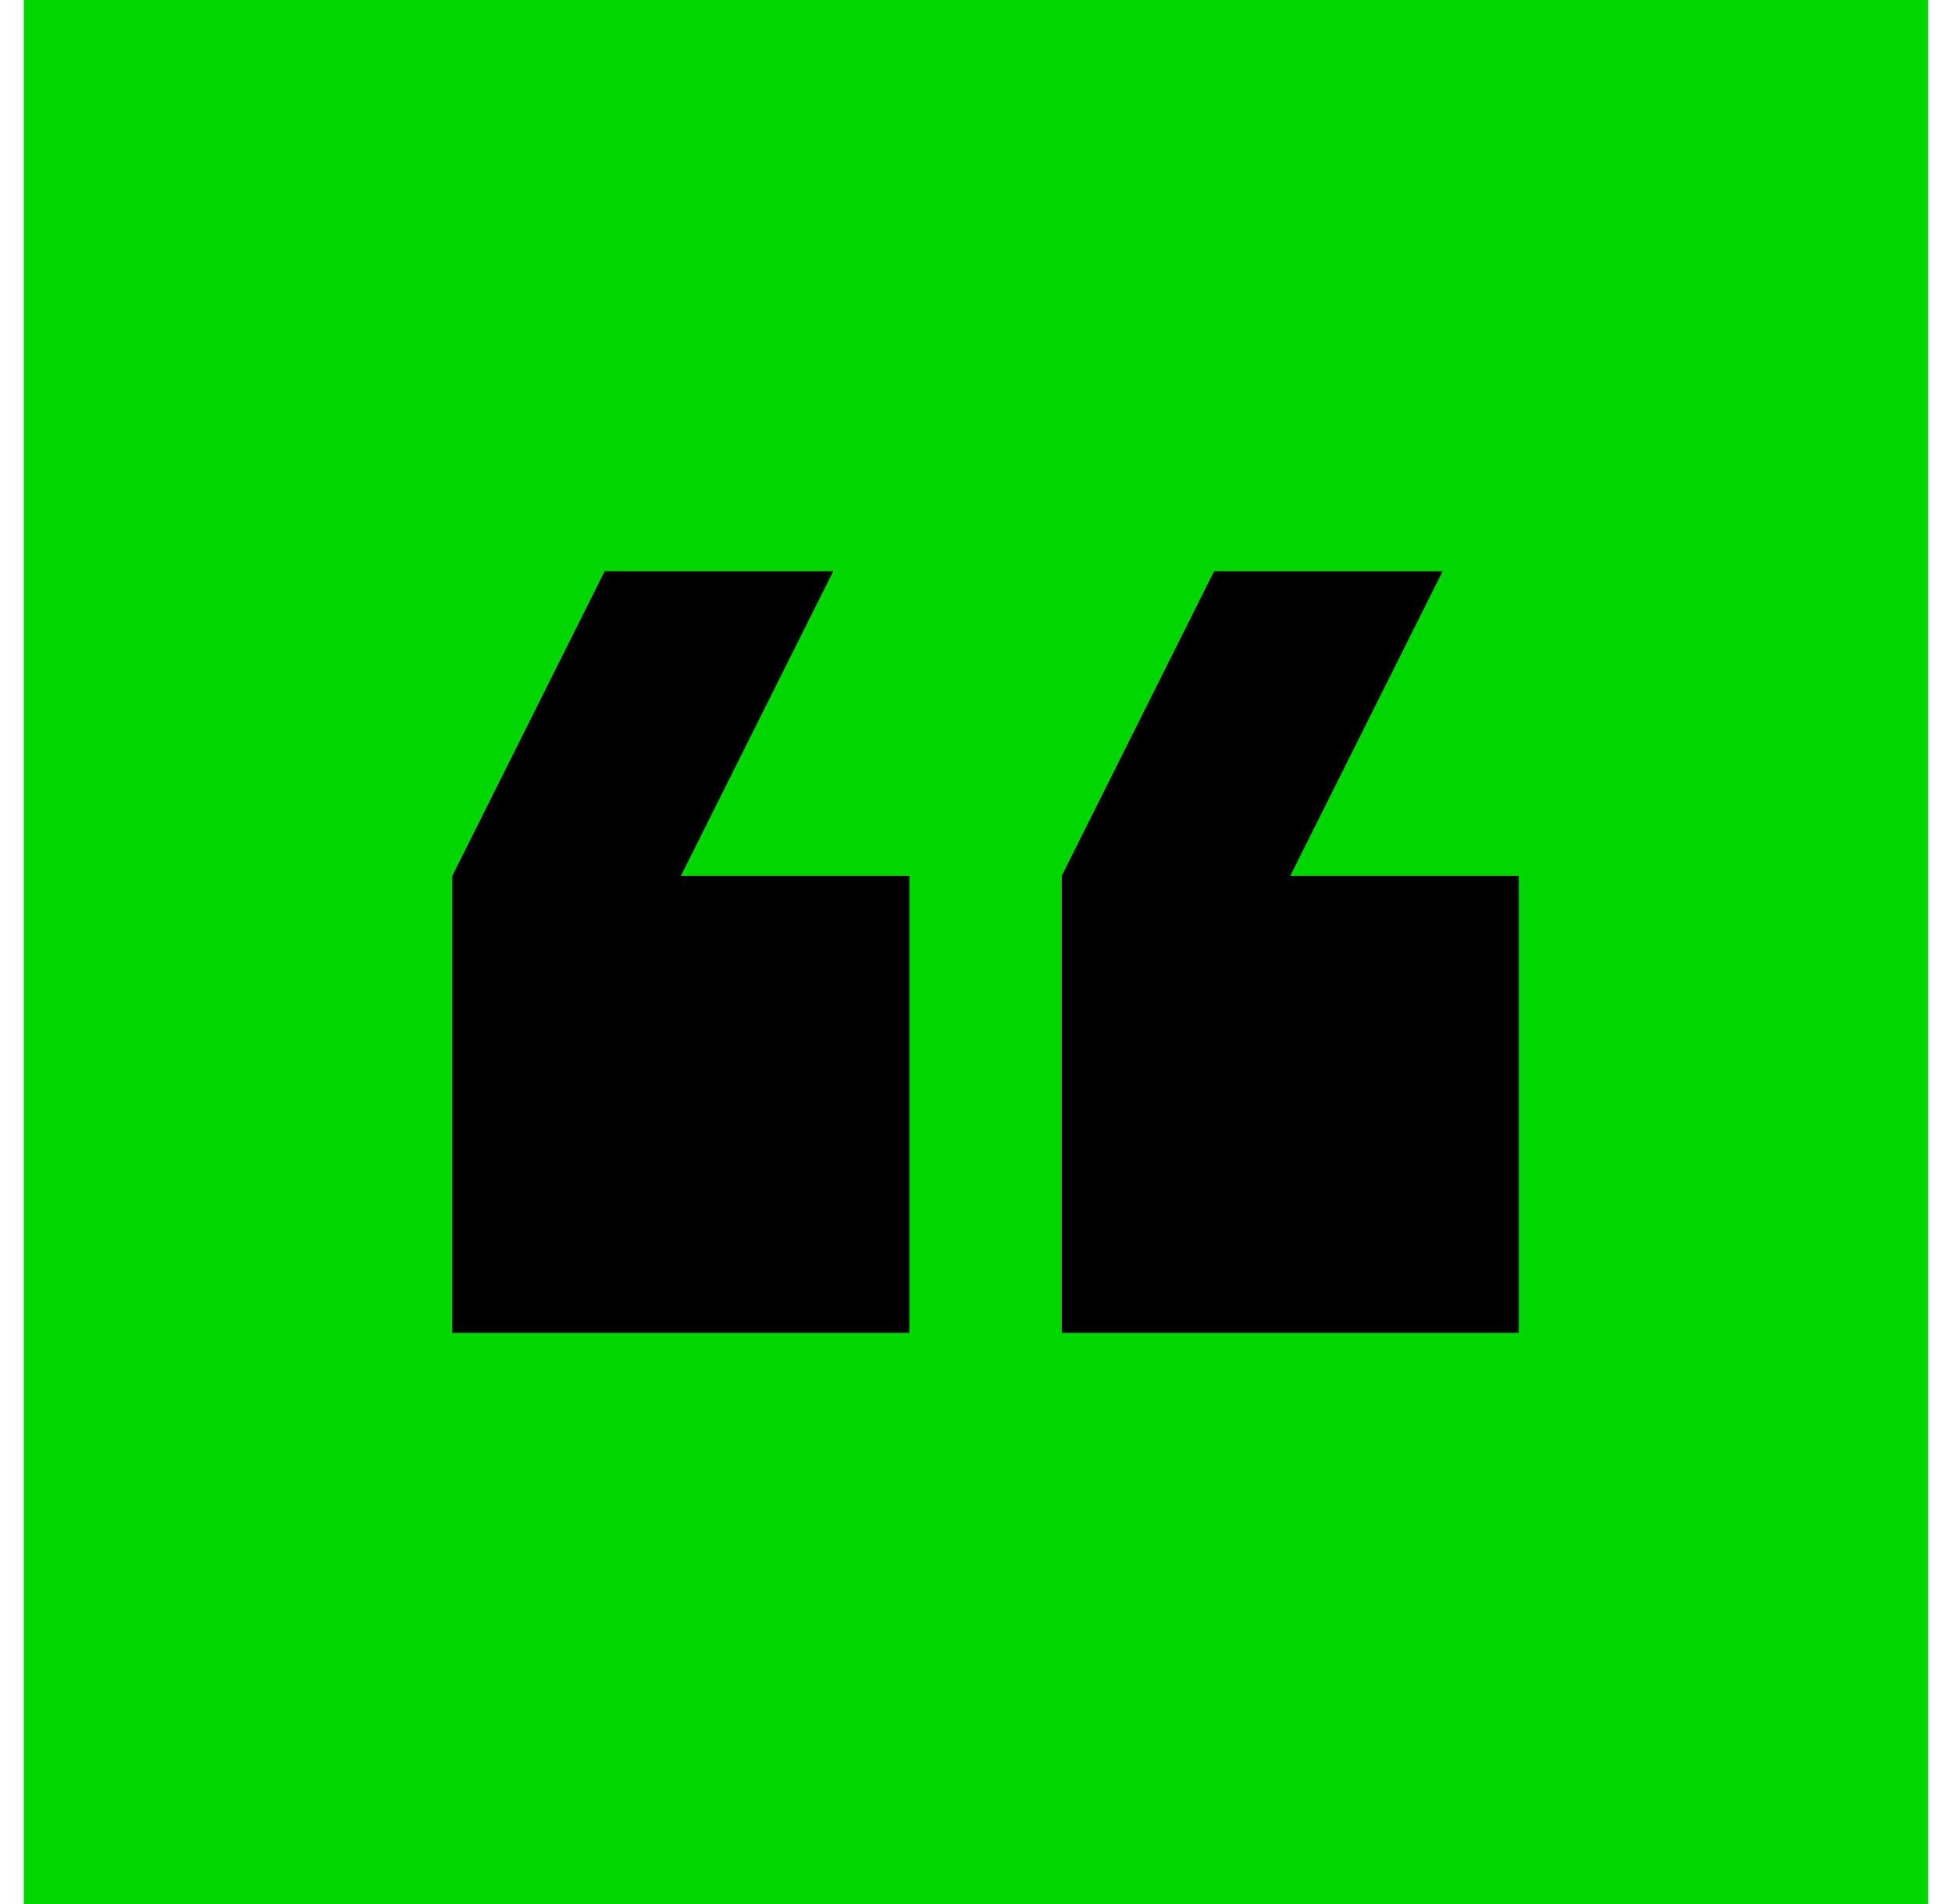
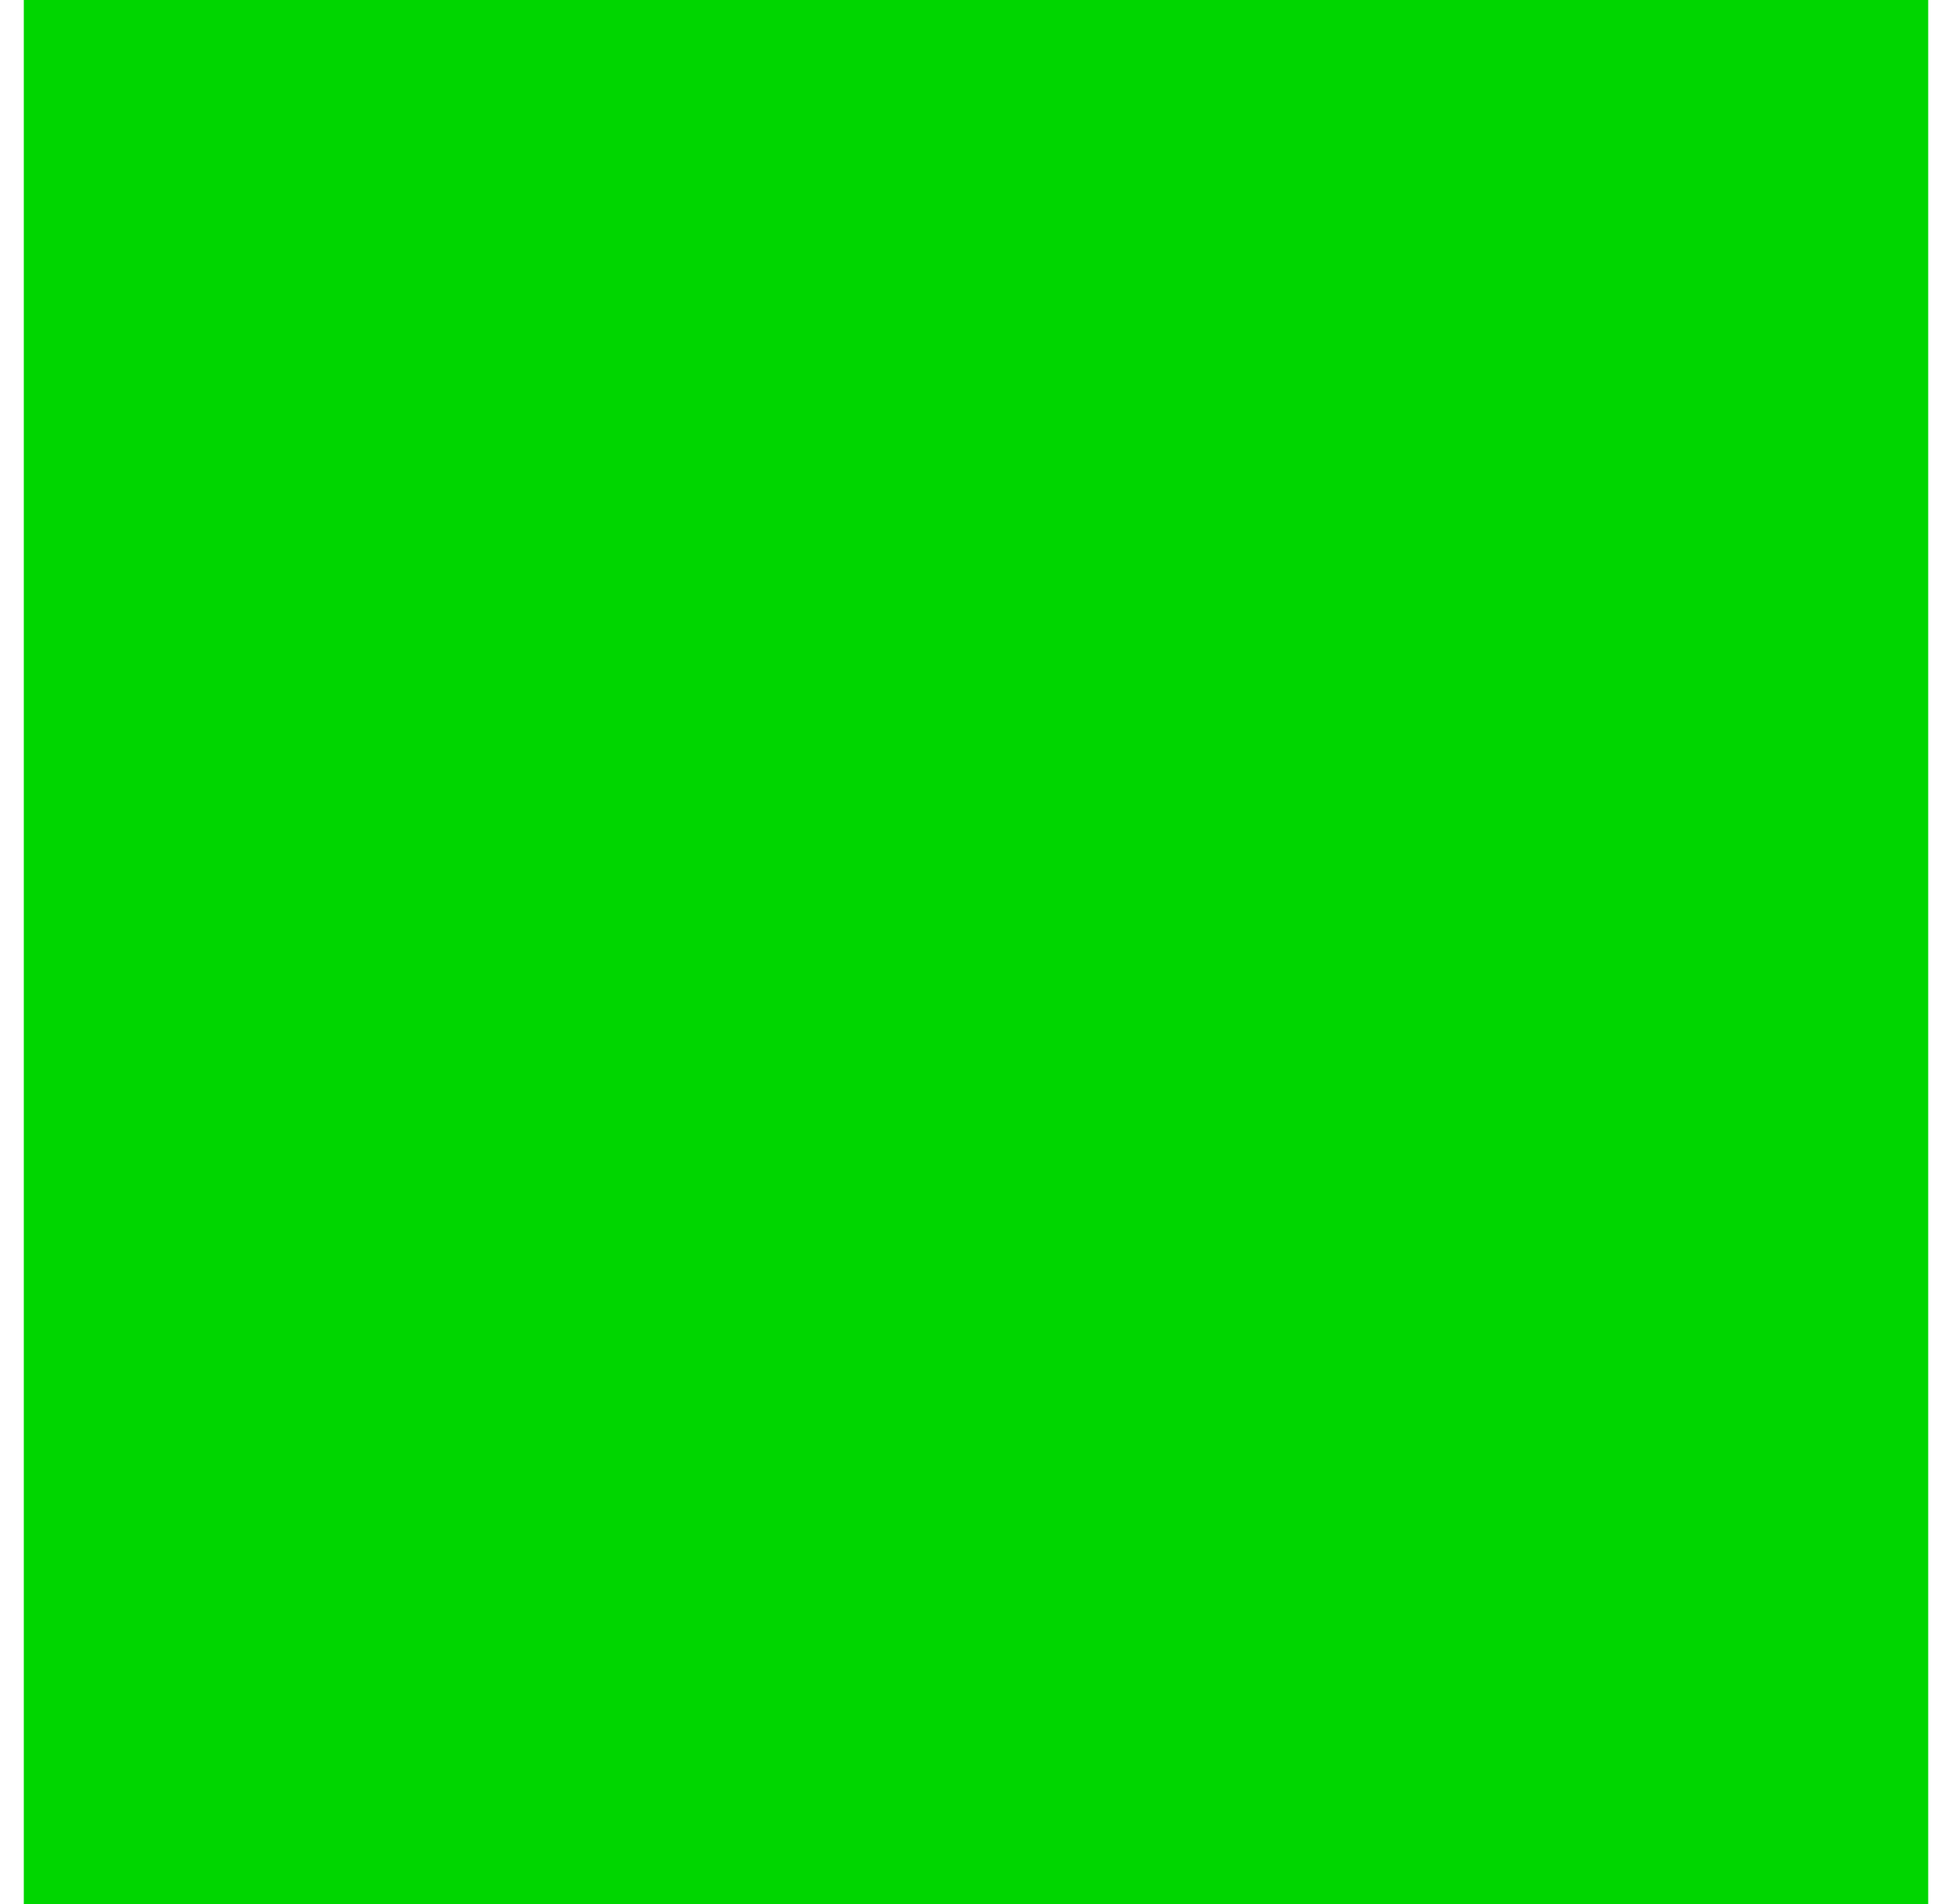
<svg xmlns="http://www.w3.org/2000/svg" width="41" height="40" viewBox="0 0 41 40" fill="none">
  <rect width="40" height="40" transform="translate(0.5)" fill="#00D600" />
  <g clip-path="url(#clip0_321_11427)">
    <path d="M30.302 12H25.502L22.302 18.4V28H31.901V18.4H27.102L30.302 12ZM17.502 12H12.701L9.501 18.4V28H19.102V18.4H14.302L17.502 12Z" fill="black" />
  </g>
  <defs>
    <clipPath id="clip0_321_11427">
-       <rect width="22.67" height="16" fill="white" transform="translate(9.5 12)" />
-     </clipPath>
+       </clipPath>
  </defs>
</svg>